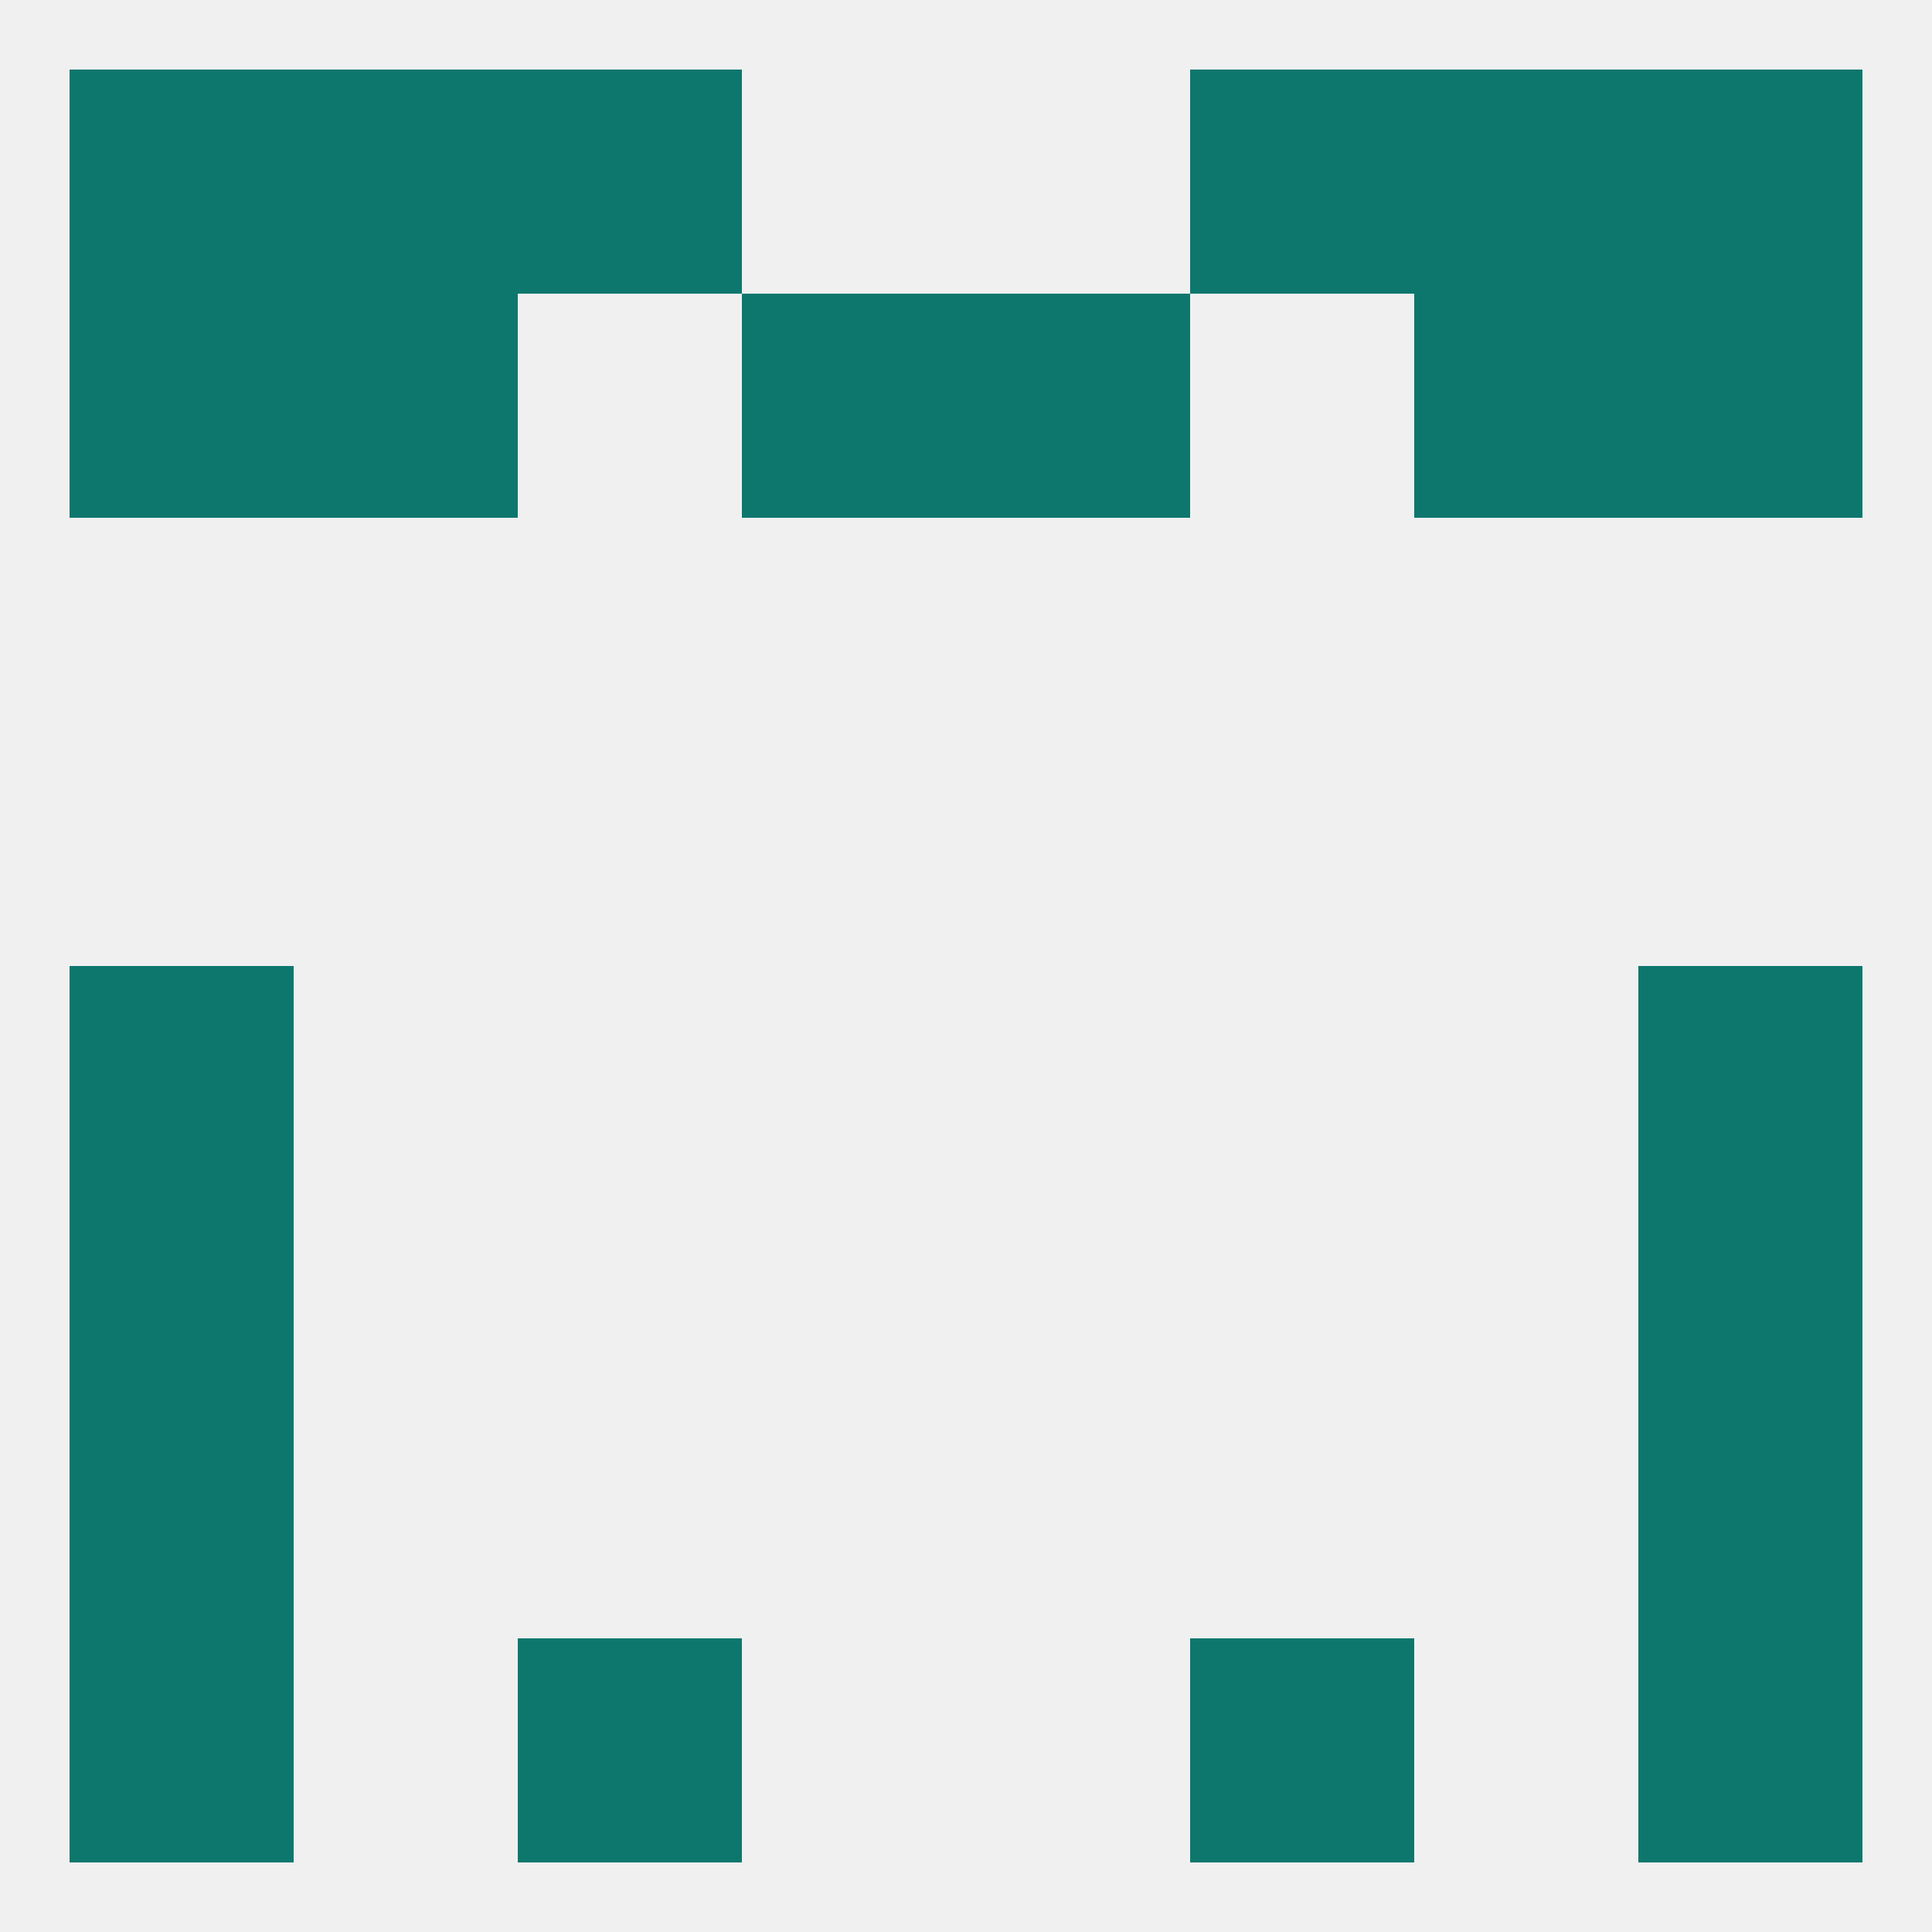
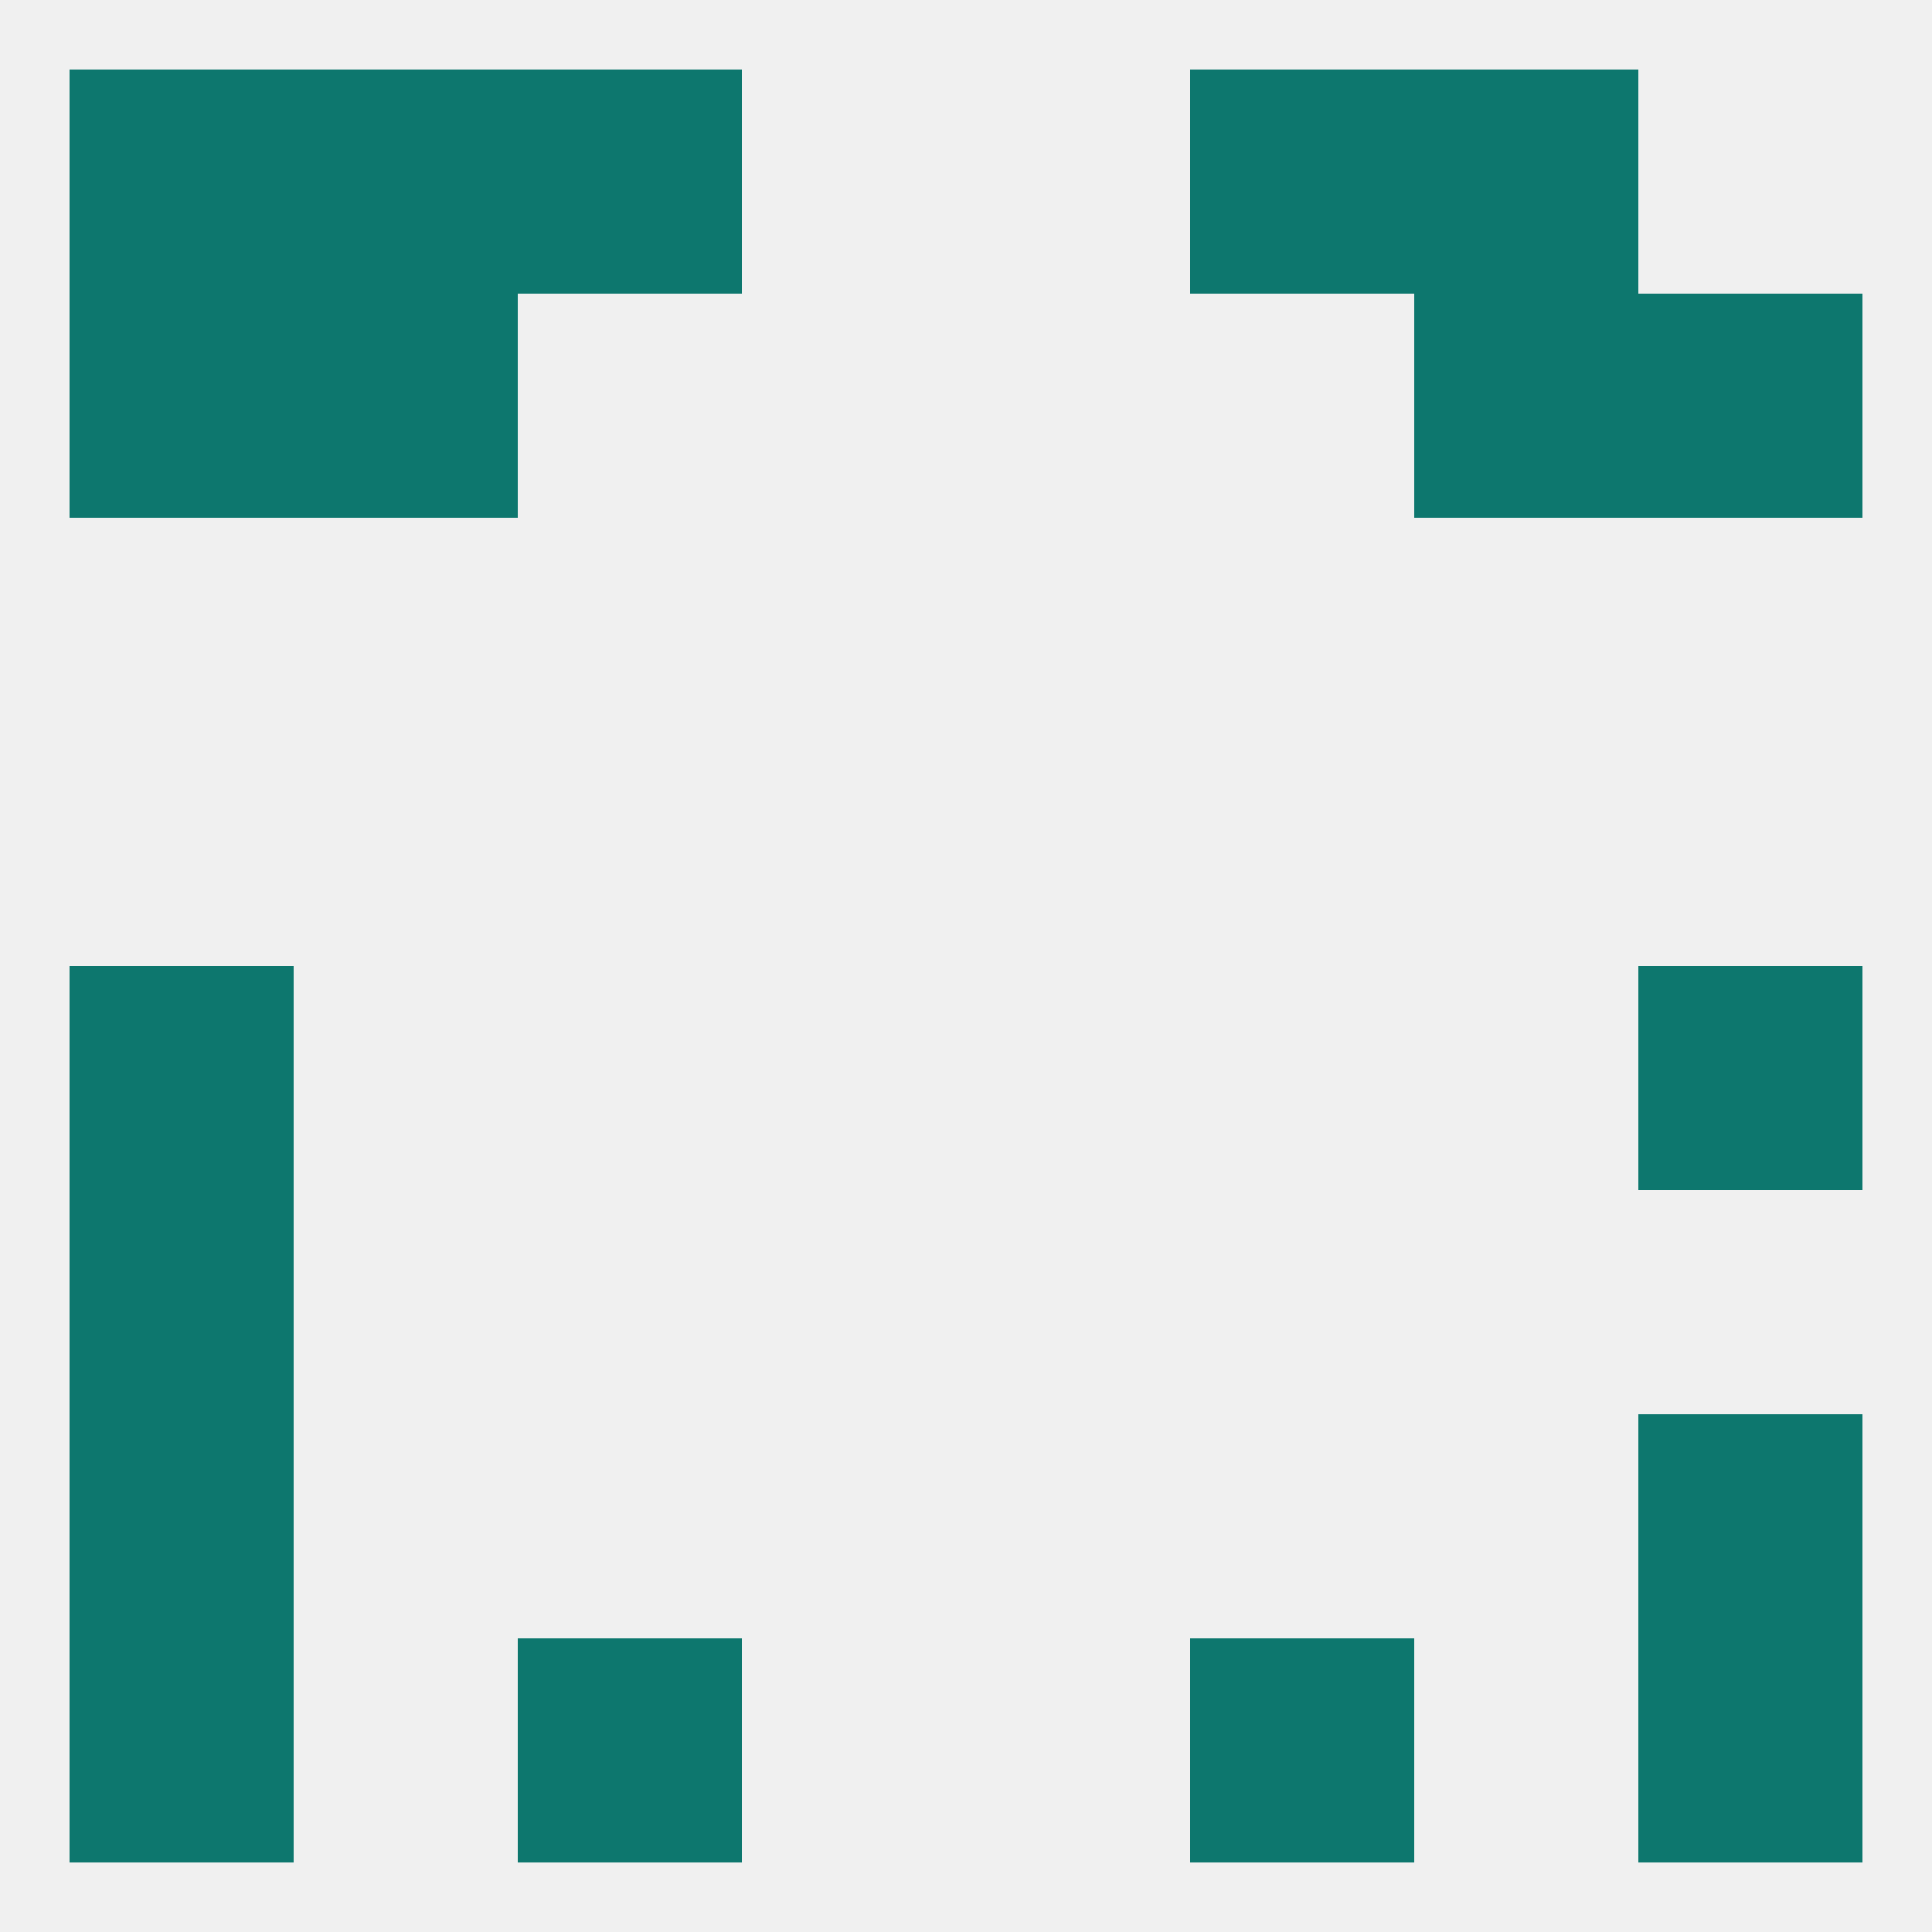
<svg xmlns="http://www.w3.org/2000/svg" version="1.1" baseprofile="full" width="250" height="250" viewBox="0 0 250 250">
  <rect width="100%" height="100%" fill="rgba(240,240,240,255)" />
  <rect x="38" y="9" width="29" height="29" fill="rgba(13,119,110,255)" />
  <rect x="183" y="9" width="29" height="29" fill="rgba(13,119,110,255)" />
  <rect x="9" y="9" width="29" height="29" fill="rgba(13,119,110,255)" />
-   <rect x="212" y="9" width="29" height="29" fill="rgba(13,119,110,255)" />
  <rect x="67" y="9" width="29" height="29" fill="rgba(13,119,110,255)" />
  <rect x="154" y="9" width="29" height="29" fill="rgba(13,119,110,255)" />
  <rect x="9" y="38" width="29" height="29" fill="rgba(13,119,110,255)" />
  <rect x="212" y="38" width="29" height="29" fill="rgba(13,119,110,255)" />
-   <rect x="96" y="38" width="29" height="29" fill="rgba(13,119,110,255)" />
-   <rect x="125" y="38" width="29" height="29" fill="rgba(13,119,110,255)" />
  <rect x="38" y="38" width="29" height="29" fill="rgba(13,119,110,255)" />
  <rect x="183" y="38" width="29" height="29" fill="rgba(13,119,110,255)" />
  <rect x="9" y="125" width="29" height="29" fill="rgba(13,119,110,255)" />
  <rect x="212" y="125" width="29" height="29" fill="rgba(13,119,110,255)" />
  <rect x="9" y="154" width="29" height="29" fill="rgba(13,119,110,255)" />
-   <rect x="212" y="154" width="29" height="29" fill="rgba(13,119,110,255)" />
  <rect x="9" y="183" width="29" height="29" fill="rgba(13,119,110,255)" />
  <rect x="212" y="183" width="29" height="29" fill="rgba(13,119,110,255)" />
  <rect x="67" y="212" width="29" height="29" fill="rgba(13,119,110,255)" />
  <rect x="154" y="212" width="29" height="29" fill="rgba(13,119,110,255)" />
  <rect x="9" y="212" width="29" height="29" fill="rgba(13,119,110,255)" />
  <rect x="212" y="212" width="29" height="29" fill="rgba(13,119,110,255)" />
</svg>